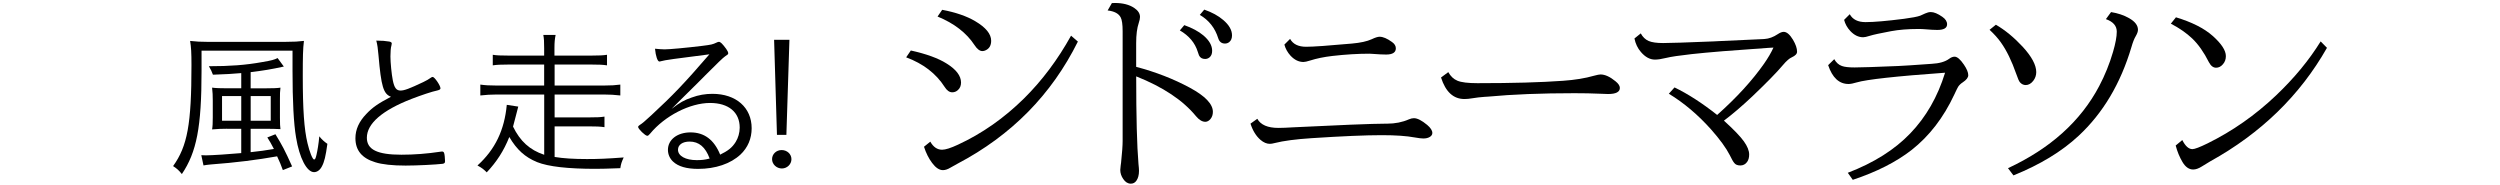
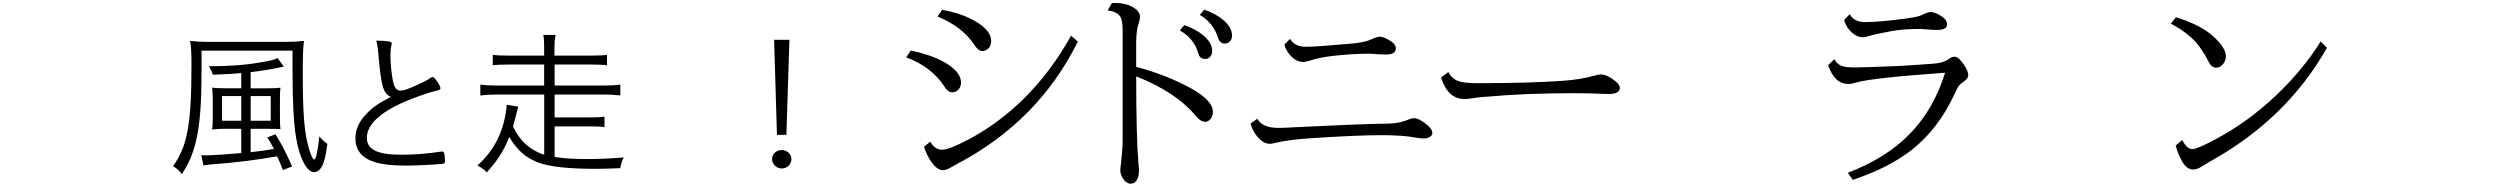
<svg xmlns="http://www.w3.org/2000/svg" id="_レイヤー_2" viewBox="0 0 920 68">
  <defs>
    <style>.cls-1{fill:#fff;opacity:0;}</style>
  </defs>
  <g id="_レイヤー_1-2">
    <g>
      <g>
        <g>
          <path d="M105.09,15.4c3.04,0,4.9-.12,6.76-.35-.37,2.94-.43,5.89-.43,12.9,0,12.31,.5,19.61,1.74,24.74,.74,3.18,1.86,6.01,2.42,6.01,.37,0,.56-.35,.87-1.65,.37-1.59,.81-4.06,1.05-6.89,.99,1.24,1.86,2,2.98,2.77-.62,4.54-1.12,6.66-2.05,8.36-.68,1.3-1.74,2.06-2.85,2.06-2.67,0-5.39-5.18-6.63-12.78-.87-5.07-1.3-13.37-1.3-24.5v-7.42h-33.48v7.48c0,20.62-1.8,29.86-7.25,37.93-1.05-1.35-1.86-2.06-3.22-2.94,5.27-7.36,6.76-15.37,6.76-37.17,0-4.59-.12-6.6-.5-8.89,2.17,.24,3.97,.35,6.76,.35h28.4Zm-21.58,31.98c-2.11,0-3.22,.06-5.46,.24,.19-1.06,.25-2.36,.25-4.42v-6.18c0-2-.06-2.95-.25-4.77,1.3,.18,3.1,.24,5.52,.24h5.21v-5.59c-3.22,.29-5.46,.41-10.42,.59-.43-1.18-.81-2-1.49-3.12,7.75,0,13.45-.41,19.65-1.53,3.53-.59,4.46-.88,5.64-1.47l2.29,3.12c-4.84,1.06-7.44,1.47-12.21,2.06v5.95h5.64c2.36,0,4.22-.06,5.33-.24-.19,1.35-.19,2.3-.19,4.54v6.6c0,2.12,.06,3.24,.19,4.12-1.55-.06-2.79-.12-4.65-.12h-6.32v8.6c3.84-.41,4.96-.59,8.56-1.18-.87-1.71-1.67-3.12-2.42-4.24l2.98-1.18c2.48,4.06,3.47,5.89,6.14,11.84l-3.41,1.36c-.68-1.94-1.18-3.06-2.11-5.07-7.32,1.3-15.07,2.3-24.49,3-1.24,.12-1.67,.18-2.6,.35l-.81-3.77c.56,0,1.3,.06,1.74,.06,2.11,0,9.11-.47,12.96-.83v-8.95h-5.27Zm-1.8-12.02v9.07h7.07v-9.07h-7.07Zm10.54,9.07h7.38v-9.07h-7.38v9.07Z" />
          <path d="M143.24,15.29c.62,.12,.93,.35,.93,.71,0,.18-.06,.35-.12,.71-.25,.77-.37,2.42-.37,4.06,0,2.24,.43,6.6,.87,8.78,.56,2.77,1.3,3.77,2.85,3.77,1.36,0,3.16-.65,8.37-3.12,1.3-.65,1.86-.94,3.04-1.77,.19-.06,.25-.12,.43-.12,.68,0,2.85,3.18,2.85,4.18,0,.35-.31,.59-1.05,.77-2.23,.47-6.01,1.77-9.55,3.12-10.91,4.24-16.49,9.13-16.49,14.31,0,4.36,3.84,6.24,12.71,6.24,4.65,0,9.36-.35,14.45-1.12,.25-.06,.43-.06,.5-.06,.37,0,.62,.18,.74,.47,.19,.35,.37,2.06,.37,3.06,0,.65-.19,.88-.93,1-2.42,.29-9.36,.65-13.58,.65-4.77,0-8.68-.41-11.22-1.24-4.84-1.47-7.25-4.36-7.25-8.83,0-3.18,1.3-6.12,4.03-8.95,2.29-2.42,4.34-3.83,9.05-6.3-2.79-1.06-3.6-3.77-4.59-15.25-.25-2.71-.37-3.71-.81-5.42,2.11,0,3.41,.12,4.77,.35Z" />
          <path d="M200.25,34.78h-17.48c-2.05,0-4.03,.12-6.01,.35v-4c1.67,.24,3.41,.35,6.01,.35h17.48v-7.72h-13.45c-2.42,0-3.97,.06-5.46,.29v-3.89c1.43,.24,2.98,.29,5.46,.29h13.45v-2.71c0-2.42-.06-3.59-.31-4.89h4.53c-.31,1.53-.43,2.71-.43,4.89v2.71h13.95c2.48,0,3.91-.06,5.39-.29v3.89c-1.55-.24-3.04-.29-5.39-.29h-13.89v7.72h18.1c2.6,0,4.4-.12,6.08-.35v4c-2.05-.24-3.97-.35-6.08-.35h-18.1v8.42h12.71c3.04,0,4.15-.06,5.64-.29v3.89c-1.55-.24-3.22-.29-5.64-.29h-12.71v11.25c3.16,.53,7.13,.77,11.9,.77,4.15,0,7.25-.12,13.52-.59-.81,1.77-.99,2.36-1.24,3.95-4.96,.18-6.88,.24-9.11,.24-10.23,0-17.36-.82-21.51-2.47-4.46-1.83-7.5-4.59-10.23-9.25-2.05,5.12-4.65,9.13-8.31,13.02-1.18-1.18-1.8-1.65-3.41-2.53,6.51-5.89,9.92-13.02,10.79-22.32l4.22,.65q-.25,1.06-.87,3.36c-.43,1.65-.68,2.59-1.05,4,2.6,5.36,6.14,8.6,11.47,10.37v-22.15Z" />
-           <path d="M244.54,18.17c1.8,0,8.18-.59,13.95-1.3,3.29-.41,3.78-.53,5.15-1.18,.5-.24,.68-.29,.93-.29,.56,0,1.24,.65,2.67,2.59,.5,.71,.74,1.24,.74,1.59,0,.41-.12,.47-1.18,1.18q-.93,.59-7.19,6.89c-1.05,1.06-3.84,3.89-7.81,7.77-2.11,2.12-2.54,2.47-4.65,4.65,3.04-2.36,4.65-3.24,7.38-4.18,2.54-.94,5.08-1.36,7.63-1.36,8.74,0,14.45,5.07,14.45,12.66,0,3.83-1.43,7.13-4.09,9.66-3.66,3.42-9.24,5.3-15.62,5.3-4.22,0-7.32-.88-9.24-2.71-1.18-1.12-1.86-2.65-1.86-4.3,0-3.77,3.47-6.42,8.31-6.42,5.08,0,8.68,2.71,10.91,8.19,2.98-1.47,4.4-2.59,5.7-4.65,.93-1.47,1.49-3.42,1.49-5.3,0-5.66-4.09-9.07-10.91-9.07-7.38,0-16.62,4.71-22.07,11.31-.5,.59-.74,.77-1.05,.77-.74,0-3.35-2.53-3.35-3.24,0-.24,.19-.47,.56-.71,1.24-.82,1.43-1,4.34-3.65,7.94-7.36,11.97-11.54,21.33-22.38-12.46,1.59-16.49,2.12-17.79,2.53-.37,.12-.5,.12-.62,.12-.68,0-1.36-2-1.61-4.71,1.18,.12,2.67,.24,3.53,.24Zm9.24,33.93c-2.6,0-4.28,1.18-4.28,3,0,2.3,2.79,3.83,6.88,3.83,1.8,0,2.98-.12,4.77-.59-1.55-4.24-3.97-6.24-7.38-6.24Z" />
          <path d="M291.25,58.58c0,1.88-1.61,3.42-3.53,3.42s-3.6-1.53-3.6-3.42,1.55-3.36,3.53-3.36,3.6,1.47,3.6,3.36Zm-1.86-8.95h-3.47l-1.05-34.99h5.64l-1.12,34.99Z" />
        </g>
        <g>
          <path d="M335.19,18.58c5.71,1.27,10.08,2.86,13.1,4.76,3.58,2.21,5.37,4.56,5.37,7.05,0,1.17-.39,2.09-1.18,2.78-.58,.53-1.27,.8-2.06,.8-1.04,0-1.98-.67-2.82-2.02-3.15-4.9-7.86-8.52-14.13-10.85l1.71-2.51Zm7.16,33.55c1.12,1.98,2.56,2.97,4.34,2.97,1.24,0,3.2-.62,5.87-1.87,8.84-4.09,16.94-9.76,24.3-17.02,6.6-6.53,12.37-14.22,17.29-23.08l2.51,2.17c-9.7,19.53-24.46,34.51-44.29,44.94-.96,.51-1.85,1-2.67,1.49-.96,.58-1.87,.88-2.7,.88-1.35,0-2.68-.89-4-2.67-1.24-1.65-2.23-3.63-2.97-5.94l2.32-1.87Zm4.38-48.52c4.98,.94,9.03,2.34,12.15,4.19,3.91,2.31,5.87,4.71,5.87,7.2,0,1.7-.67,2.87-2.02,3.5-.38,.2-.79,.3-1.22,.3-.96,0-1.93-.74-2.89-2.21-2.95-4.49-7.48-8-13.6-10.51l1.71-2.48Z" />
          <path d="M409.16,1.14c.51-.03,.89-.04,1.14-.04,2.89,0,5.24,.6,7.05,1.79,1.45,.96,2.17,2.08,2.17,3.35,0,.56-.15,1.29-.46,2.21-.63,1.85-.95,4.33-.95,7.43v8.72c7.21,1.9,13.8,4.47,19.77,7.69,5.64,3.05,8.46,6,8.46,8.87,0,1.04-.29,1.92-.88,2.63-.58,.69-1.22,1.03-1.9,1.03-1.14,0-2.29-.69-3.43-2.06-4.82-5.87-12.16-10.75-22.01-14.66,0,14.88,.28,25.62,.84,32.22,.13,1.14,.19,1.99,.19,2.55,0,1.52-.32,2.73-.95,3.62-.51,.74-1.19,1.1-2.06,1.1-1.09,0-2.02-.57-2.78-1.71-.74-1.07-1.1-2.18-1.1-3.35,0-.3,.05-.84,.15-1.6,.05-.25,.1-.62,.15-1.1,.38-3.61,.57-6.25,.57-7.92V11.5c0-2.49-.24-4.19-.72-5.1-.74-1.42-2.34-2.27-4.8-2.55l1.56-2.7Zm26.66,8.11c2.87,1.02,5.21,2.27,7.01,3.77,2.16,1.83,3.24,3.72,3.24,5.67,0,1.12-.34,1.94-1.03,2.48-.48,.36-1,.53-1.56,.53-1.07,0-1.82-.44-2.25-1.33-.08-.15-.23-.6-.46-1.33-1.02-3.28-3.21-5.89-6.59-7.85l1.64-1.94Zm7.35-5.71c2.84,.99,5.17,2.26,6.97,3.81,2.16,1.83,3.24,3.72,3.24,5.67,0,1.09-.34,1.92-1.03,2.48-.48,.36-1,.53-1.56,.53-1.24,0-2.07-.65-2.48-1.94-1.17-3.78-3.43-6.65-6.78-8.61l1.64-1.94Z" />
          <path d="M462.69,43.72c1.24,2.23,3.83,3.35,7.77,3.35,1.32,0,3.22-.08,5.71-.23,2.82-.15,9.74-.47,20.76-.95,6.3-.25,10.61-.38,12.95-.38h.57c2.95,0,5.62-.53,8.04-1.6,.66-.28,1.27-.42,1.83-.42,1.27,0,2.89,.83,4.88,2.48,1.27,1.07,1.9,2.06,1.9,2.97,0,.58-.31,1.07-.93,1.45-.62,.38-1.42,.57-2.38,.57-.71,0-1.76-.13-3.16-.38-3-.56-7.05-.84-12.15-.84-5.97,0-14.55,.37-25.75,1.1-5.87,.38-10.4,.98-13.6,1.79-.74,.2-1.35,.3-1.83,.3-1.14,0-2.29-.48-3.43-1.45-1.62-1.4-2.86-3.39-3.69-5.98l2.51-1.79Zm12.07-29.4c1.07,1.93,3.03,2.89,5.9,2.89,2.54,0,8.16-.39,16.87-1.18,3.12-.28,5.55-.81,7.27-1.6,1.27-.61,2.23-.91,2.89-.91,1.27,0,2.79,.65,4.57,1.94,.94,.66,1.41,1.43,1.41,2.32,0,1.52-1.19,2.29-3.58,2.29-1.17,0-2.75-.08-4.76-.23-.46-.05-.91-.08-1.37-.08-4.27,0-8.84,.28-13.71,.84-3.05,.36-5.76,.91-8.15,1.68-1.12,.36-1.93,.53-2.44,.53-1.7,0-3.28-.76-4.72-2.29-1.12-1.22-1.88-2.59-2.29-4.11l2.09-2.09Z" />
          <path d="M532.97,26.54c.84,1.52,1.96,2.58,3.35,3.16,1.45,.61,3.91,.91,7.39,.91,12.92,0,23.41-.29,31.46-.88,4.37-.3,8.19-.93,11.46-1.87,1.12-.3,1.9-.46,2.36-.46,1.65,0,3.49,.84,5.52,2.51,1.07,.86,1.6,1.68,1.6,2.44,0,1.5-1.45,2.25-4.34,2.25-.53,0-1.55-.04-3.05-.11-2.82-.13-5.93-.19-9.33-.19-12.16,0-22.75,.42-31.76,1.26-.18,0-.62,.03-1.33,.08-1.5,.1-3.01,.28-4.53,.53-1.02,.18-1.97,.27-2.86,.27-4.06,0-6.93-2.64-8.61-7.92l2.67-1.98Z" />
-           <path d="M603.81,12.3c.71,1.32,1.68,2.25,2.89,2.78,1.19,.51,2.97,.76,5.33,.76s8.65-.2,18.62-.61l1.49-.08c10.44-.48,15.95-.74,16.53-.76,.18-.03,.39-.04,.65-.04,1.65-.1,3.29-.7,4.91-1.79,.84-.56,1.56-.84,2.17-.84,1.12,0,2.26,.98,3.43,2.93,.99,1.68,1.49,3.14,1.49,4.38,0,.79-.65,1.47-1.94,2.06-.89,.38-1.96,1.31-3.2,2.78-2.26,2.69-6.03,6.55-11.31,11.58-3.71,3.5-7.2,6.49-10.47,8.95,3.55,3.2,6,5.74,7.35,7.62,1.29,1.8,1.94,3.42,1.94,4.84,0,1.12-.25,2.03-.76,2.74-.63,.86-1.46,1.29-2.48,1.29s-1.75-.29-2.21-.88c-.41-.46-.98-1.45-1.71-2.97-1.32-2.59-3.59-5.71-6.82-9.37-4.82-5.41-10.02-9.8-15.58-13.18l2.09-2.32c4.95,2.39,10.18,5.76,15.69,10.13,7.16-6.37,12.91-12.66,17.25-18.85,1.47-2.11,2.63-4.09,3.47-5.94l-1.98,.11c-12.62,.86-21.99,1.62-28.11,2.29-4.57,.51-7.72,.98-9.45,1.41-1.65,.41-3.01,.61-4.08,.61-1.85,0-3.58-.94-5.18-2.82-1.17-1.35-1.96-3-2.36-4.95l2.32-1.87Z" />
          <path d="M675.01,21.78c.71,1.27,1.65,2.11,2.82,2.51,.96,.36,2.53,.53,4.68,.53,2.36,0,7.72-.18,16.07-.53,2.18-.1,5.74-.33,10.66-.69,.3-.03,.84-.06,1.6-.11,2.84-.15,5-.77,6.47-1.87,.69-.51,1.35-.76,1.98-.76,.96,0,2.11,.98,3.43,2.93,1.07,1.57,1.6,2.87,1.6,3.88,0,.86-.67,1.74-2.02,2.63-.74,.48-1.31,1.03-1.71,1.64-.18,.28-.65,1.23-1.41,2.86-3.96,8.48-9.2,15.29-15.73,20.41-5.64,4.39-12.85,8.05-21.63,10.97l-1.83-2.59c9.6-3.68,17.27-8.52,23-14.51,5.81-6.04,10.08-13.48,12.8-22.32-18.03,1.29-28.88,2.49-32.56,3.58-1.24,.38-2.23,.57-2.97,.57-3.45,0-5.95-2.31-7.5-6.93l2.25-2.21Zm5.71-16.53c1.07,1.93,3,2.89,5.79,2.89,3.1,0,7.82-.41,14.17-1.22,2.89-.38,4.88-.76,5.94-1.14,.3-.1,.93-.38,1.87-.84,.71-.33,1.4-.5,2.06-.5,1.14,0,2.55,.58,4.23,1.75,1.17,.81,1.75,1.73,1.75,2.74,0,1.4-1.21,2.09-3.62,2.09-1.09,0-2.67-.09-4.72-.27-.48-.05-1.27-.08-2.36-.08-3.71,0-7.01,.27-9.9,.8-3.96,.74-6.58,1.31-7.85,1.71-1.12,.36-1.93,.53-2.44,.53-1.7,0-3.28-.76-4.72-2.29-1.14-1.22-1.9-2.59-2.29-4.11l2.09-2.09Z" />
-           <path d="M734.49,9.1c3.4,1.98,6.7,4.7,9.9,8.15,3.3,3.61,4.95,6.7,4.95,9.29,0,1.19-.37,2.26-1.1,3.2-.81,1.04-1.74,1.56-2.78,1.56-.79,0-1.47-.32-2.06-.95-.36-.36-.83-1.4-1.41-3.12-1.68-4.8-3.55-8.66-5.64-11.58-1.09-1.55-2.49-3.11-4.19-4.68l2.32-1.87Zm4.46,52.79c15.59-7.26,26.77-17.33,33.55-30.2,2.11-3.99,3.81-8.19,5.1-12.61,.91-3.12,1.37-5.6,1.37-7.43,0-2.13-1.33-3.67-4-4.61l1.9-2.59c2.51,.41,4.71,1.14,6.59,2.21,2.21,1.24,3.31,2.68,3.31,4.3,0,.63-.27,1.41-.8,2.32-.56,.91-1.09,2.26-1.6,4.04-3.99,13.43-10.47,24.32-19.46,32.68-6.2,5.76-14.18,10.61-23.96,14.55l-2.02-2.67Z" />
          <path d="M800.72,6.36c5.89,1.78,10.41,4.06,13.56,6.86,3.22,2.87,4.84,5.34,4.84,7.43,0,1.19-.37,2.2-1.1,3.01-.71,.84-1.55,1.26-2.51,1.26-1.04,0-1.92-.67-2.63-2.02-1.85-3.68-3.9-6.59-6.13-8.72-2.11-2.01-4.74-3.83-7.88-5.48l1.87-2.32Zm2.36,45.17c1.12,2.23,2.36,3.35,3.73,3.35,.84,0,2.7-.71,5.6-2.13,9.17-4.52,17.56-10.4,25.17-17.63,6.68-6.35,12.15-12.97,16.42-19.88l2.32,2.36c-9.93,17.49-24.25,31.42-42.96,41.78-.81,.46-1.85,1.09-3.12,1.9-1.17,.74-2.22,1.1-3.16,1.1-1.52,0-2.83-.91-3.92-2.74s-1.93-3.86-2.51-6.09l2.44-2.02Z" />
        </g>
      </g>
      <rect class="cls-1" width="920" height="68" />
    </g>
  </g>
</svg>